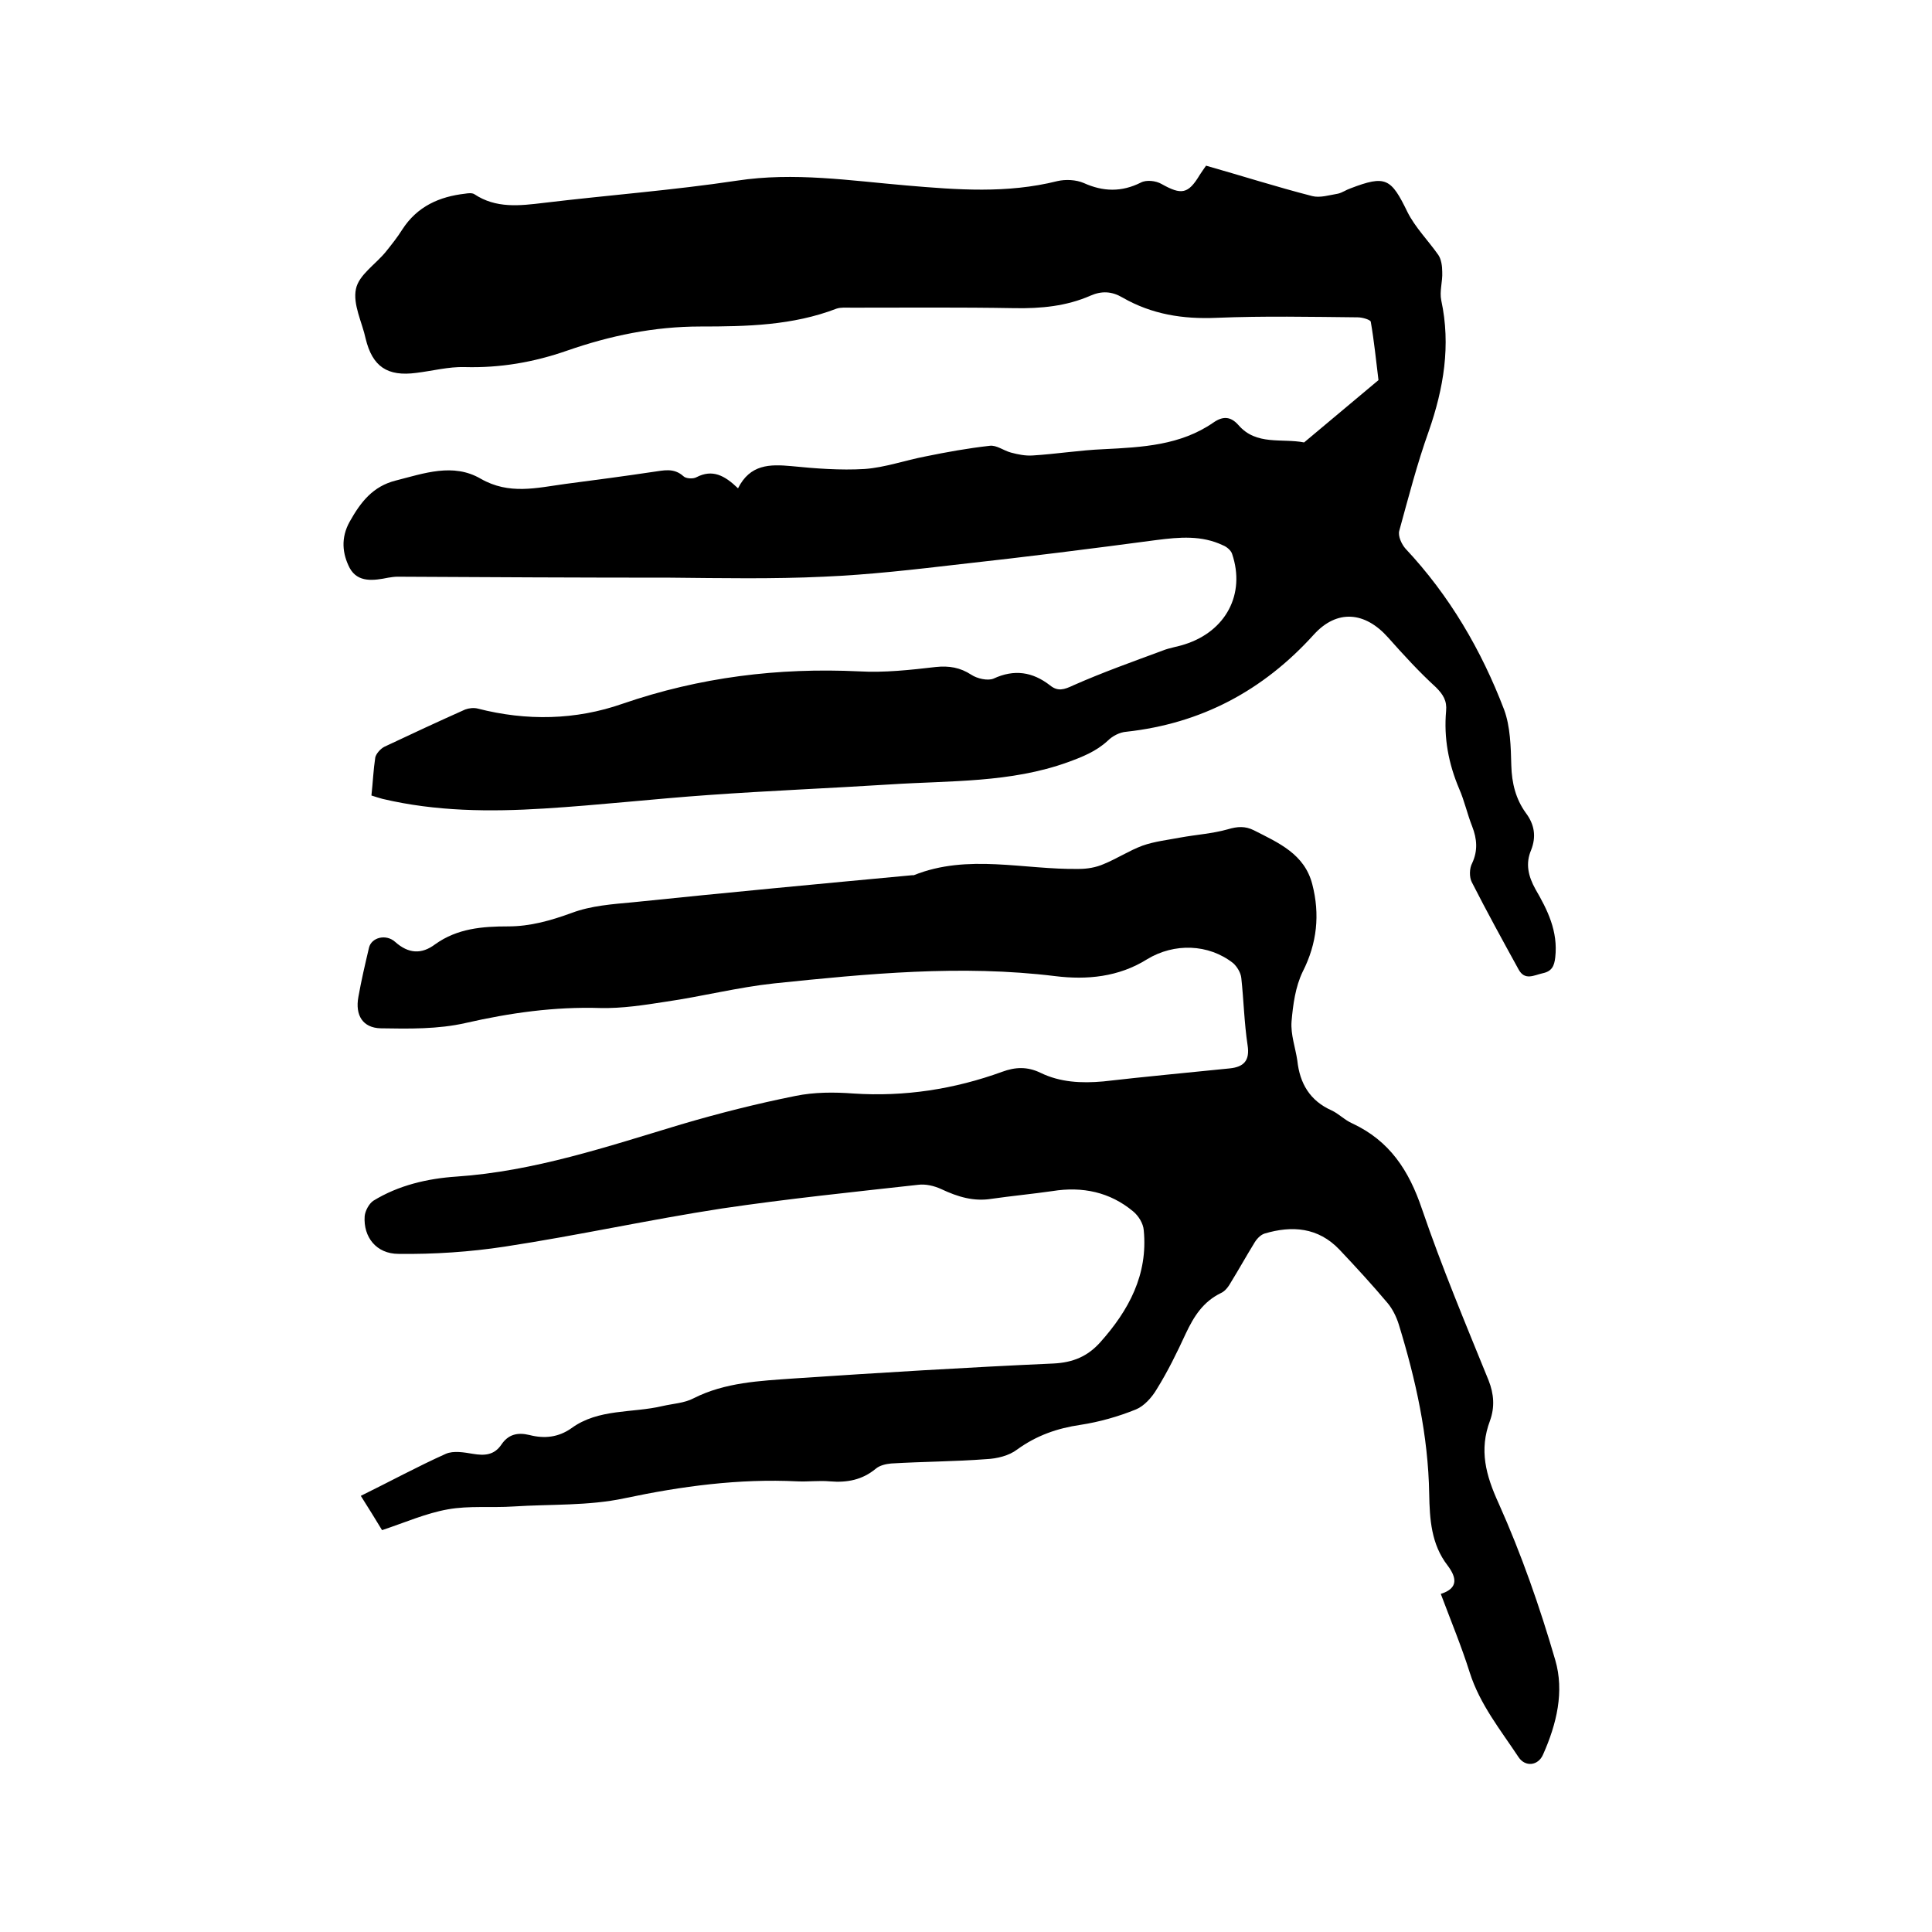
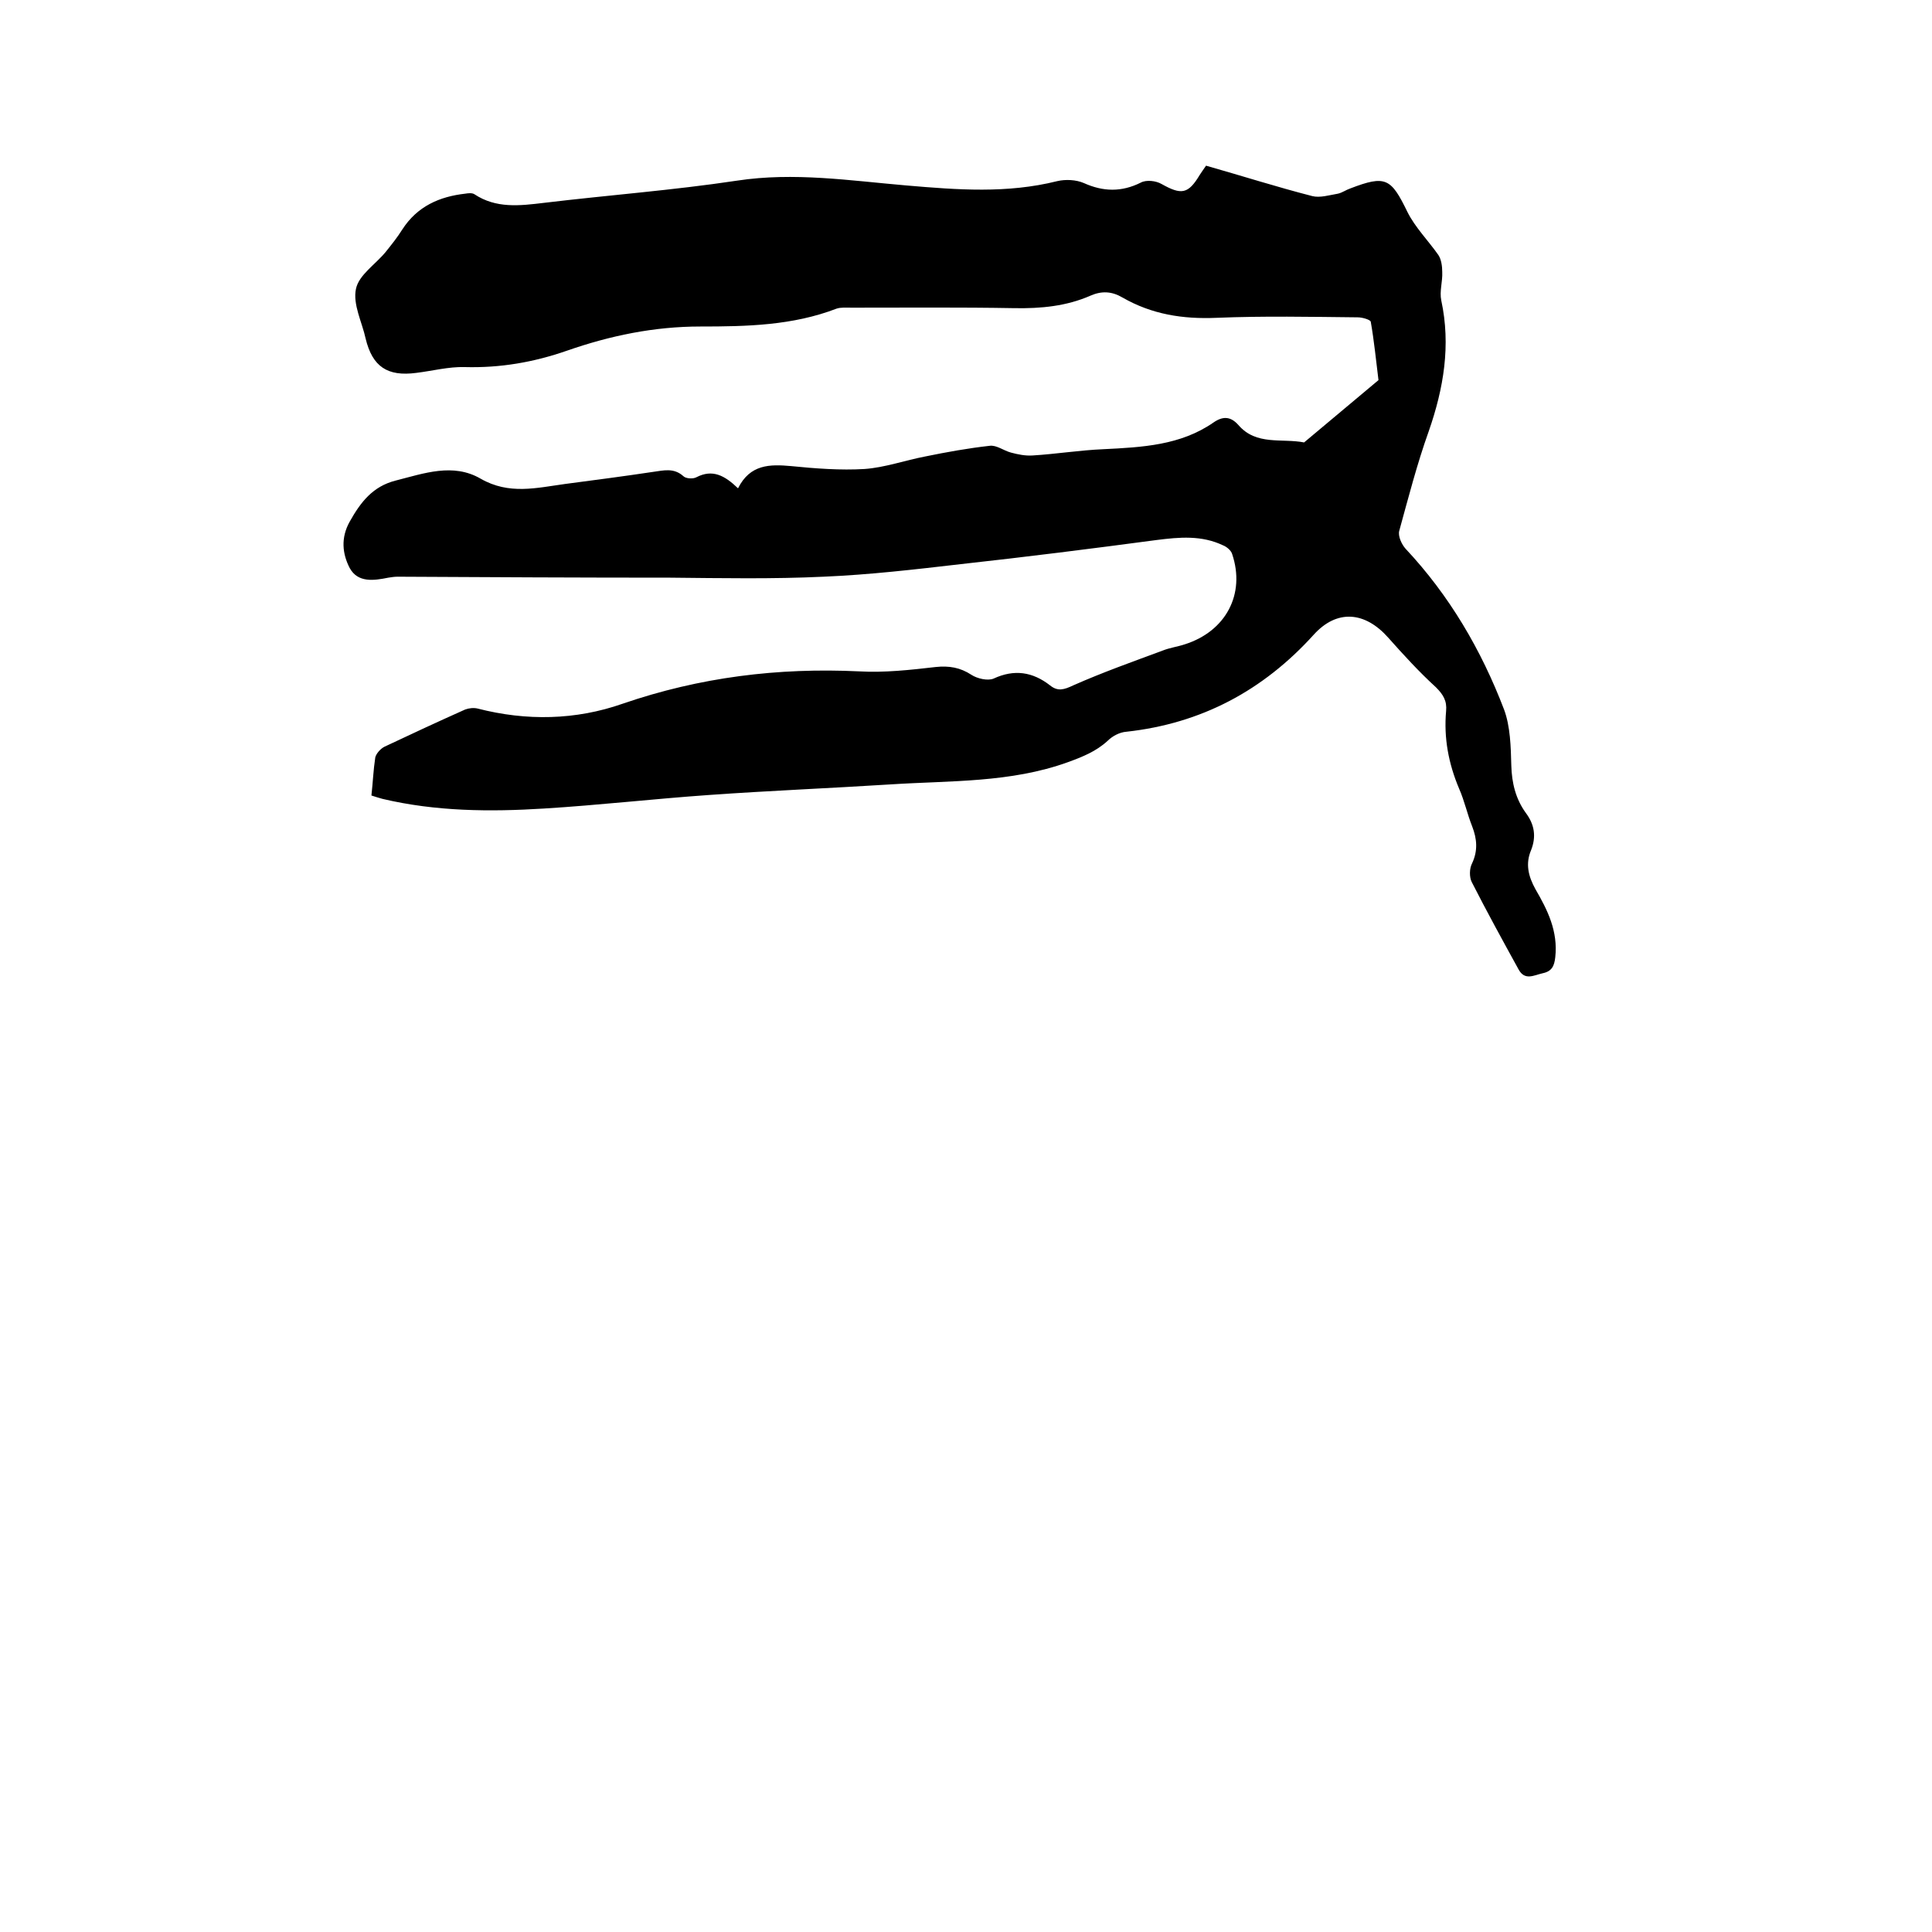
<svg xmlns="http://www.w3.org/2000/svg" enable-background="new 0 0 400 400" viewBox="0 0 400 400">
  <path d="m152.8 101.1c2.5-5 6.6-5 11-4.6 5 .5 10.2.9 15.2.6 4.2-.3 8.4-1.8 12.6-2.6 4.4-.9 8.8-1.7 13.3-2.2 1.4-.2 2.9 1 4.4 1.4s3 .7 4.5.6c4.9-.3 9.8-1.1 14.7-1.3 8-.4 15.9-.8 22.7-5.5 2-1.4 3.6-1.3 5.2.5 3.7 4.3 9 2.7 13.6 3.6 5.1-4.3 10.3-8.6 15.4-12.9-.5-4-.9-8.1-1.6-12.1-.1-.4-1.7-.9-2.7-.9-9.7-.1-19.5-.3-29.2.1-7 .3-13.4-.7-19.5-4.2-2.2-1.3-4.3-1.4-6.6-.4-5 2.2-10.3 2.7-15.8 2.6-11.2-.2-22.4-.1-33.7-.1-1.1 0-2.2-.1-3.1.2-9.1 3.5-18.6 3.7-28.2 3.7s-18.7 1.9-27.6 5c-6.9 2.4-13.8 3.6-21.2 3.4-3.3-.1-6.7.8-10 1.2-6 .8-9.1-1.3-10.5-7.1-.7-3.3-2.7-7.1-2-10.3.6-2.9 4.1-5.1 6.2-7.7 1.2-1.5 2.4-3 3.4-4.6 3.1-4.8 7.7-6.8 13-7.4.6-.1 1.4-.2 1.9.1 4.5 3 9.4 2.4 14.4 1.8 13.3-1.6 26.7-2.6 40-4.6 11.8-1.8 23.4 0 35.1 1 10.5.9 20.8 1.7 31.2-.9 1.7-.4 3.9-.3 5.5.4 4 1.8 7.8 1.9 11.8-.1 1.1-.6 3.1-.4 4.3.3 4.1 2.3 5.5 2.1 7.9-1.9.4-.6.8-1.2 1.3-1.9 7.4 2.1 14.6 4.4 22 6.3 1.6.4 3.5-.2 5.3-.5.9-.2 1.7-.8 2.6-1.1 7.3-2.8 8.4-2.1 11.8 4.9 1.6 3.2 4.3 5.9 6.4 8.9.6.9.8 2.3.8 3.5.1 2-.6 4-.2 5.9 2 9.3.5 18.2-2.6 27.1-2.4 6.7-4.2 13.7-6.1 20.6-.3 1.1.5 2.8 1.3 3.7 9.1 9.7 15.7 21 20.4 33.3 1.3 3.5 1.4 7.7 1.5 11.6.1 3.6.9 6.9 3 9.8 1.8 2.4 2.2 4.9 1.1 7.7-1.2 2.8-.6 5.4.9 8.1 2.5 4.3 4.7 8.7 4.1 14.1-.2 1.8-.7 2.9-2.6 3.3-1.8.4-3.7 1.6-5-.8-3.3-6-6.6-12-9.7-18.1-.5-1-.5-2.8.1-3.9 1.2-2.6 1-5 0-7.6-1-2.5-1.6-5.3-2.7-7.8-2.2-5.2-3.2-10.5-2.7-16.1.2-2.1-.6-3.4-2.1-4.9-3.5-3.2-6.7-6.7-9.9-10.3-4.8-5.4-10.6-5.9-15.4-.6-10.5 11.6-23.3 18.4-38.8 20.1-1.4.1-2.9.9-3.9 1.9-2.4 2.2-5.2 3.3-8.2 4.4-11.9 4.3-24.4 3.8-36.7 4.6-12.6.8-25.1 1.3-37.7 2.2-11.4.8-22.7 2.1-34.1 2.8-11.2.7-22.4.6-33.4-2-.7-.2-1.4-.4-2.3-.7.3-2.7.4-5.3.8-7.9.2-.8 1.1-1.8 1.9-2.2 5.5-2.6 11.1-5.2 16.7-7.7.8-.3 1.8-.4 2.6-.2 10.1 2.6 20.3 2.4 30-1 16-5.5 32.2-7.5 49-6.7 5.2.3 10.6-.3 15.8-.9 2.8-.3 5.1.1 7.4 1.6 1.2.8 3.4 1.3 4.6.8 4.3-2 8.1-1.4 11.7 1.4 1.6 1.3 2.9.9 4.8 0 6.1-2.7 12.3-4.9 18.5-7.2 1.5-.6 3.1-.8 4.6-1.3 8.5-2.7 12.6-10.4 9.8-18.7-.2-.7-1.1-1.5-1.9-1.8-4.4-2.1-9-1.7-13.7-1.1-13.5 1.8-27 3.5-40.6 5-9.5 1.1-18.9 2.2-28.4 2.6-10.5.5-21.1.3-31.7.2-18.8 0-37.7-.1-56.5-.2-.6 0-1.3.1-1.9.2-3 .6-6.3 1.1-8-2-1.5-2.9-1.9-6.2 0-9.6 2.3-4.1 4.8-7.3 9.5-8.5 5.9-1.5 11.9-3.7 17.6-.4 5.9 3.4 11.6 1.9 17.5 1.1 6.1-.8 12.2-1.6 18.2-2.5 2.2-.3 4.3-.9 6.3.9.5.5 2 .6 2.7.2 3.3-1.7 5.8-.4 8.6 2.3z" />
-   <path d="m74.7 309.7c6.1-3 11.8-6.1 17.6-8.7 1.6-.7 3.8-.3 5.6 0 2.4.4 4.4.3 5.9-1.9 1.4-2.1 3.3-2.6 5.8-2 3.1.8 6 .5 8.7-1.4 5.6-4.1 12.6-3.1 18.9-4.6 2.2-.5 4.5-.6 6.4-1.6 6.5-3.3 13.7-3.6 20.7-4.1 17.9-1.2 35.9-2.3 53.8-3.1 4.1-.2 7.1-1.5 9.7-4.4 5.9-6.6 9.9-14 9-23.2-.1-1.4-1.1-3-2.2-3.9-4.8-4-10.5-5.2-16.7-4.2-4.2.6-8.4 1-12.6 1.6-3.7.6-7-.4-10.4-2-1.5-.7-3.3-1.1-4.8-.9-13.5 1.5-27.1 2.9-40.6 4.9-15 2.3-29.9 5.6-45 7.9-7.2 1.1-14.7 1.6-22 1.5-4.6 0-7.3-3.5-7-7.8.1-1.1.9-2.6 1.8-3.2 5.2-3.2 11.2-4.6 17.2-5 16.1-1.1 31.2-6.2 46.5-10.8 7.8-2.3 15.7-4.3 23.7-5.9 3.9-.8 8-.8 12-.5 10.6.7 20.9-.9 30.8-4.5 2.7-1 5.2-1.1 7.9.2 4.1 2 8.5 2.2 13 1.8 8.7-1 17.4-1.8 26.2-2.7 2.9-.3 4.2-1.6 3.7-4.8-.7-4.6-.8-9.3-1.3-13.9-.1-1.1-.9-2.4-1.7-3.1-5.1-4-12.2-4.2-17.8-.8-5.9 3.7-12.5 4.3-19 3.5-19.5-2.4-38.9-.5-58.2 1.5-7.5.8-14.9 2.7-22.5 3.8-4.5.7-9 1.4-13.5 1.3-9.5-.3-18.7 1-27.9 3.1-5.7 1.3-11.7 1.2-17.6 1.1-3.7-.1-5.3-2.7-4.6-6.5.6-3.4 1.4-6.8 2.2-10.2.5-2.1 3.5-2.9 5.4-1.2 2.8 2.5 5.5 2.6 8.3.5 4.6-3.3 9.8-3.7 15.1-3.7 4.6 0 8.8-1.2 13.2-2.8 4-1.5 8.4-1.8 12.7-2.2 19.3-2 38.5-3.8 57.8-5.6h.3c11.2-4.5 22.8-1.1 34.2-1.3 1.7 0 3.5-.3 5.1-1 2.7-1.1 5.3-2.8 8-3.8 2.5-.9 5.3-1.2 7.9-1.7 3.3-.6 6.6-.8 9.8-1.7 2-.6 3.6-.7 5.4.2 5.1 2.6 10.5 4.9 12.1 11.2 1.6 6.2 1 12.2-2 18.1-1.5 3.1-2 6.8-2.3 10.3-.2 2.7.8 5.4 1.2 8.1.5 4.7 2.6 8.3 7.1 10.3 1.5.7 2.7 2 4.3 2.7 7.7 3.6 11.7 9.7 14.4 17.7 4.1 12 9 23.7 13.8 35.5 1.1 2.8 1.3 5.5.3 8.3-2.3 6.1-.9 11.3 1.8 17.2 4.7 10.5 8.5 21.4 11.7 32.4 1.9 6.5.3 13.2-2.5 19.5-1 2.4-3.7 2.7-5.1.6-3.7-5.6-8-10.9-10.1-17.5-1.7-5.4-3.9-10.7-6-16.3 3.8-1.2 3.2-3.5 1.4-5.9-3.4-4.4-3.7-9.6-3.8-14.8-.2-12.1-2.8-23.7-6.3-35.1-.5-1.6-1.3-3.2-2.3-4.4-3.2-3.8-6.6-7.5-10-11.1-4.4-4.6-9.8-5-15.5-3.3-.9.3-1.7 1.2-2.2 2.1-1.6 2.6-3.1 5.3-4.7 7.9-.5.9-1.2 1.9-2.1 2.3-3.7 1.8-5.6 4.8-7.3 8.4-1.8 3.9-3.7 7.8-6 11.5-1 1.7-2.6 3.5-4.3 4.2-3.7 1.5-7.6 2.6-11.5 3.2-4.8.7-9.1 2.2-13.1 5.1-1.7 1.3-4.2 1.9-6.4 2-6.5.5-13.1.5-19.7.9-1.1.1-2.4.4-3.2 1.1-2.8 2.3-5.9 2.9-9.5 2.6-2.2-.2-4.4.1-6.7 0-12.1-.6-24 1-35.8 3.5-7.5 1.6-15.3 1.2-23 1.7-4.5.3-9.2-.2-13.6.6-4.5.8-8.8 2.7-13.6 4.3-1.2-2-2.7-4.4-4.4-7.1z" />
</svg>